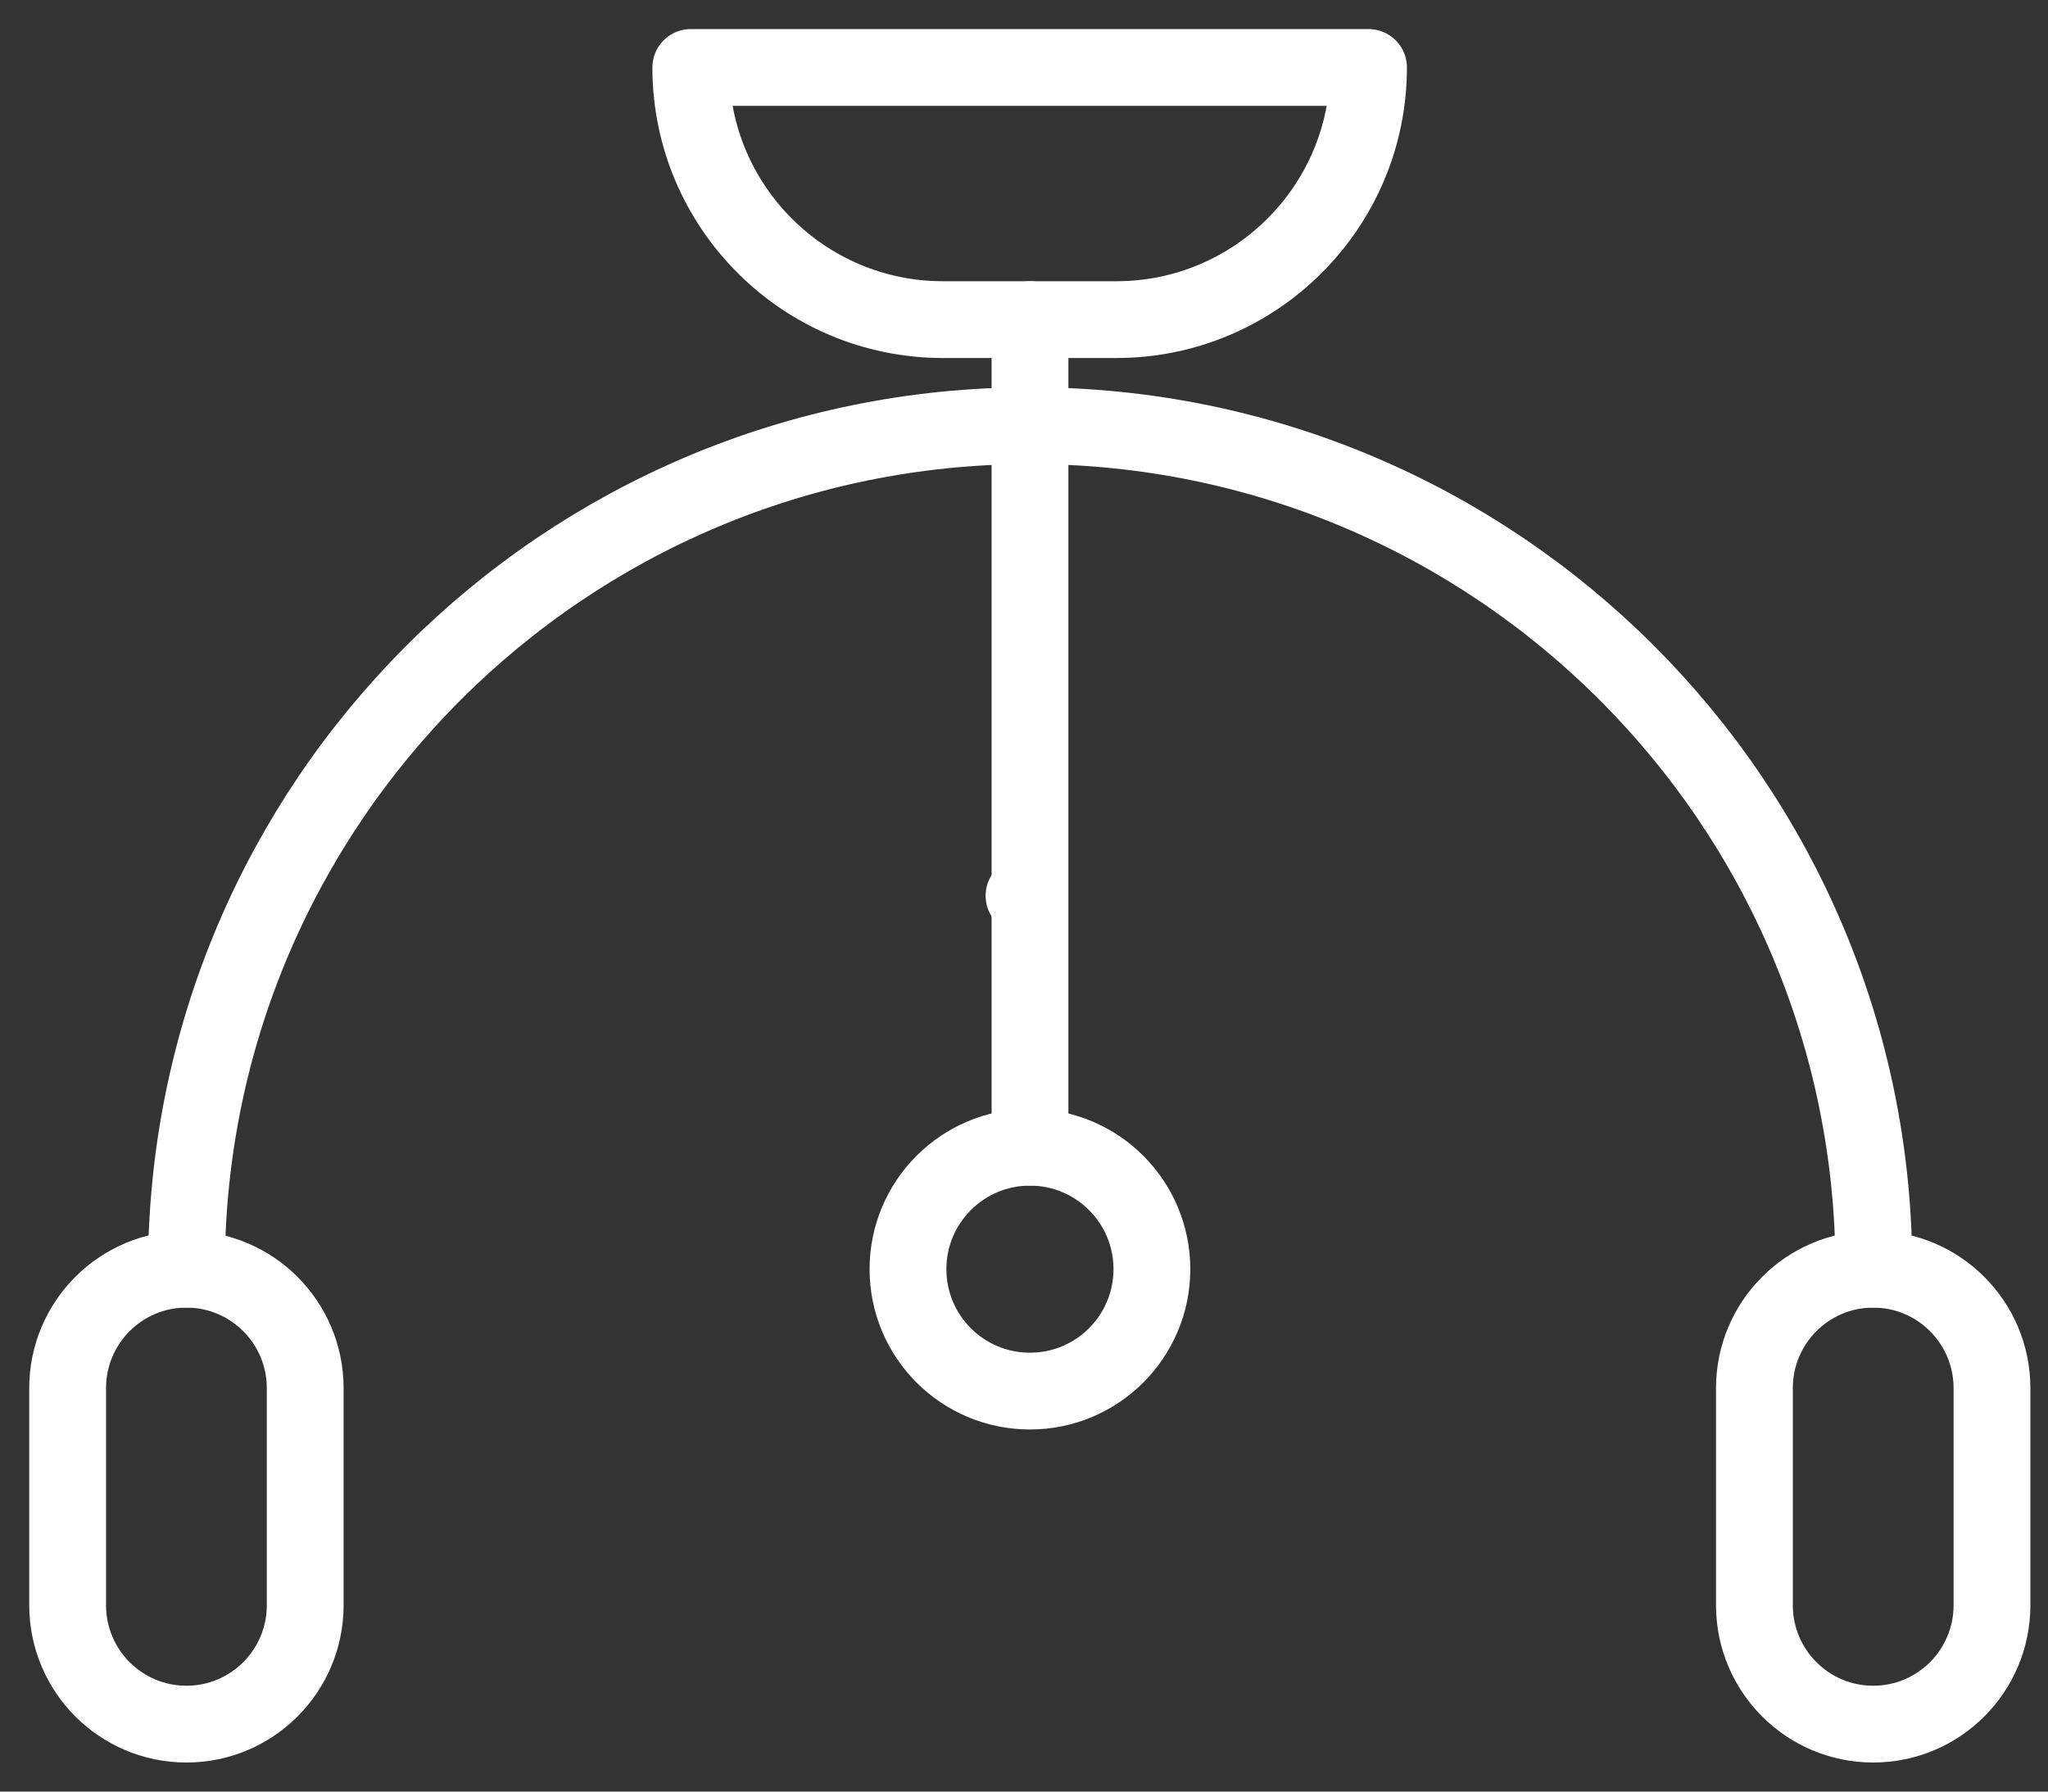
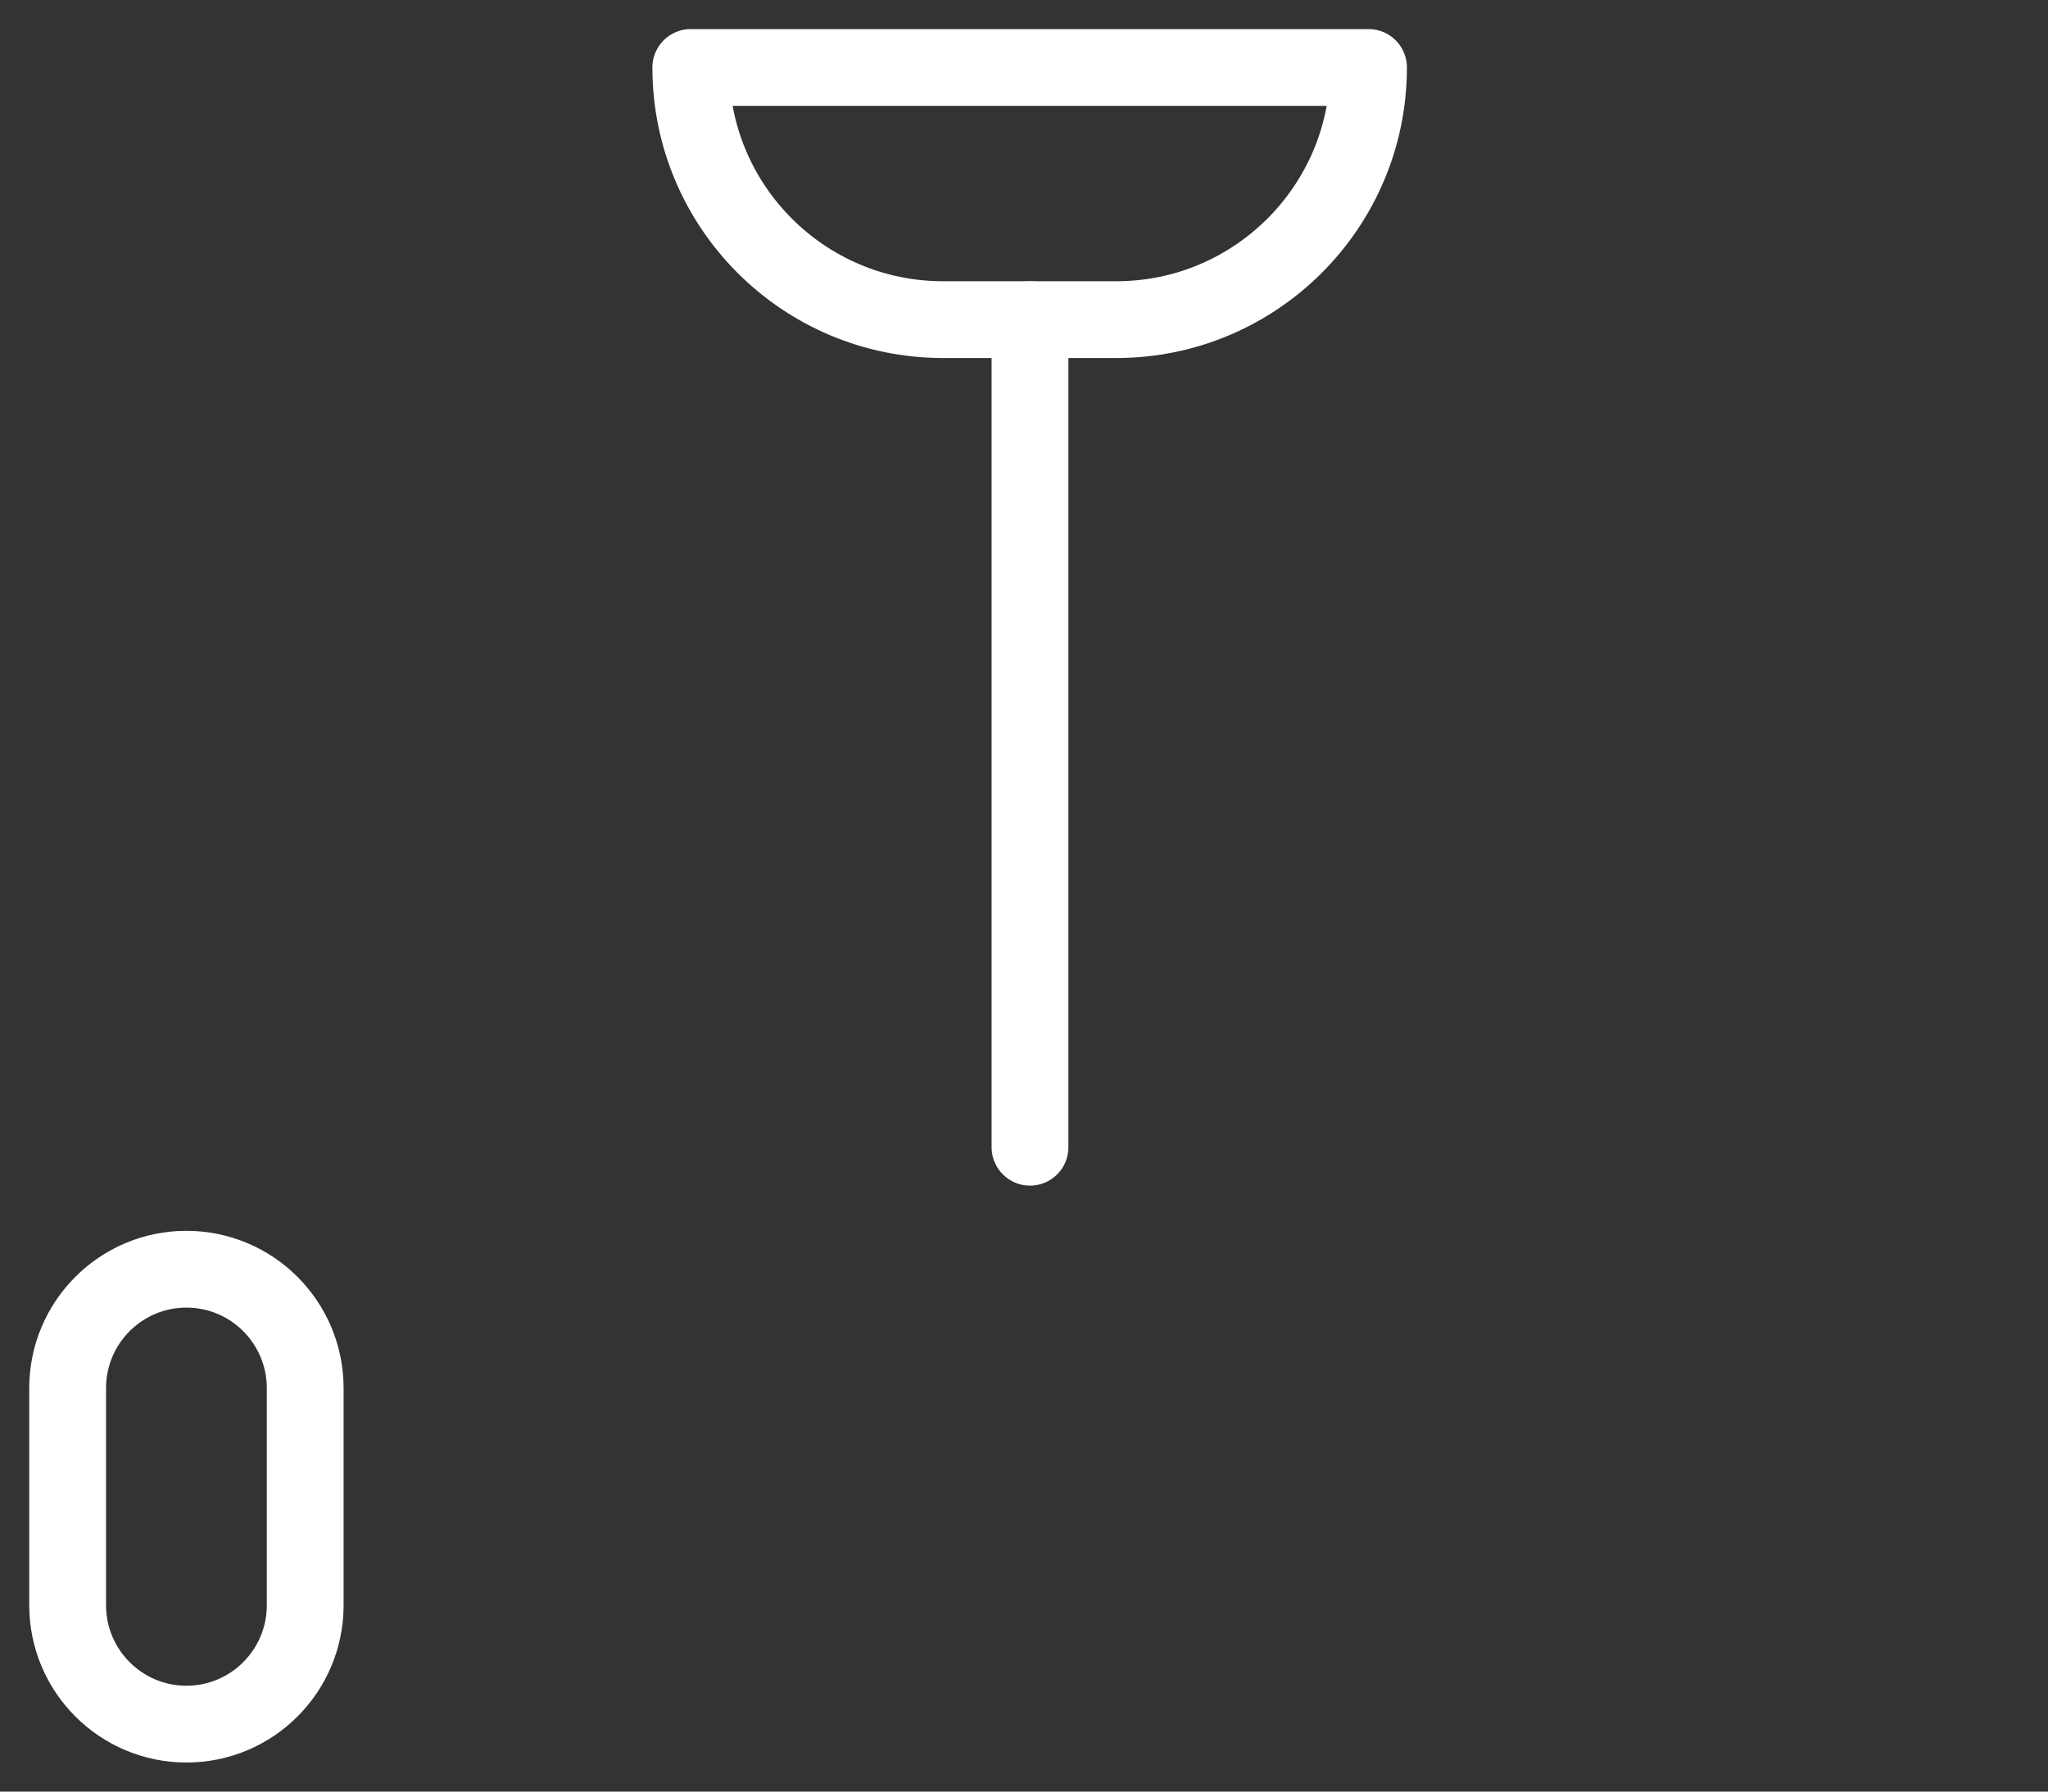
<svg xmlns="http://www.w3.org/2000/svg" id="enSmBLEJ0FT1" viewBox="0 0 40 35" shape-rendering="geometricPrecision" text-rendering="geometricPrecision">
  <rect x="0" y="0" width="40" height="35" fill="#333333" stroke="none" />
  <style>
#enSmBLEJ0FT8 {animation: enSmBLEJ0FT8_s_do 3000ms linear infinite normal forwards}@keyframes enSmBLEJ0FT8_s_do { 0% {stroke-dashoffset: 23.08} 16.667% {stroke-dashoffset: 23.08} 46.667% {stroke-dashoffset: 0} 100% {stroke-dashoffset: 0}} #enSmBLEJ0FT9 {animation: enSmBLEJ0FT9_s_do 3000ms linear infinite normal forwards}@keyframes enSmBLEJ0FT9_s_do { 0% {stroke-dashoffset: 23.08} 16.667% {stroke-dashoffset: 23.08} 46.667% {stroke-dashoffset: 0} 100% {stroke-dashoffset: 0}} #enSmBLEJ0FT15 {animation: enSmBLEJ0FT15_s_do 3000ms linear infinite normal forwards}@keyframes enSmBLEJ0FT15_s_do { 0% {stroke-dashoffset: -11.38} 23.333% {stroke-dashoffset: 0} 100% {stroke-dashoffset: 0}} #enSmBLEJ0FT16 {animation: enSmBLEJ0FT16_s_do 3000ms linear infinite normal forwards}@keyframes enSmBLEJ0FT16_s_do { 0% {stroke-dashoffset: -11.38} 23.333% {stroke-dashoffset: 0} 100% {stroke-dashoffset: 0}}
</style>
  <g clip-path="url(#enSmBLEJ0FT12)">
    <g>
-       <path d="M3.641,24.795c0-9.1,7.379-16.479,16.479-16.479s16.479,7.379,16.479,16.479" fill="none" stroke="#fff" stroke-width="1.5" stroke-linecap="round" stroke-linejoin="round" />
      <path d="M20.117,6.244v16.168" fill="none" stroke="#fff" stroke-width="1.5" stroke-linecap="round" stroke-linejoin="round" />
      <path d="M13.499,1.318h13.23c0,2.718-2.207,4.926-4.926,4.926h-3.385c-2.719,0-4.926-2.207-4.926-4.926h.006Z" fill="none" stroke="#fff" stroke-width="1.5" stroke-linecap="round" stroke-linejoin="round" />
      <path d="M5.961,27.119c0-1.283-1.039-2.324-2.32-2.324s-2.32,1.04-2.32,2.324v4.239c0,1.283,1.039,2.324,2.32,2.324s2.32-1.04,2.32-2.324v-4.239Z" fill="none" stroke="#fff" stroke-width="1.5" stroke-linecap="round" stroke-linejoin="round" />
      <path id="enSmBLEJ0FT8" d="M15.125,27.119c0-1.283-1.039-2.324-2.32-2.324-1.282,0-2.32,1.04-2.32,2.324v4.239c0,1.283,1.039,2.324,2.32,2.324c1.282,0,2.32-1.04,2.32-2.324v-4.239Z" transform="translate(.006 0)" fill="none" stroke="#fff" stroke-width="1.5" stroke-linecap="round" stroke-linejoin="round" stroke-dashoffset="23.08" stroke-dasharray="23.08" />
-       <path id="enSmBLEJ0FT9" d="M29.742,27.119c0-1.283-1.039-2.324-2.32-2.324-1.282,0-2.32,1.04-2.32,2.324v4.239c0,1.283,1.039,2.324,2.32,2.324c1.282,0,2.32-1.04,2.32-2.324v-4.239Z" transform="translate(.006 0)" fill="none" stroke="#fff" stroke-width="1.5" stroke-linecap="round" stroke-linejoin="round" stroke-dashoffset="23.08" stroke-dasharray="23.08" />
-       <path d="M38.906,27.119c0-1.283-1.039-2.324-2.32-2.324s-2.32,1.04-2.32,2.324v4.239c0,1.283,1.039,2.324,2.32,2.324s2.32-1.04,2.32-2.324v-4.239Z" fill="none" stroke="#fff" stroke-width="1.5" stroke-linecap="round" stroke-linejoin="round" />
-       <path d="M20.116,27.176c1.315,0,2.382-1.067,2.382-2.382s-1.066-2.382-2.382-2.382-2.382,1.066-2.382,2.382s1.066,2.382,2.382,2.382Z" fill="none" stroke="#fff" stroke-width="1.5" stroke-linecap="round" stroke-linejoin="round" />
    </g>
    <clipPath id="enSmBLEJ0FT12">
      <rect width="40" height="35" rx="0" ry="0" fill="#fff" />
    </clipPath>
  </g>
  <path d="" transform="translate(0 0)" fill="none" stroke="#3f5787" stroke-width="0.5" />
-   <path id="enSmBLEJ0FT15" d="M12.811,24.795q.796-6.77,7.297-7.297" transform="translate(-.108 0)" fill="none" stroke="#fff" stroke-width="1.5" stroke-linecap="round" stroke-dashoffset="-11.38" stroke-dasharray="11.38" />
  <path id="enSmBLEJ0FT16" d="M12.811,24.795q.796-6.77,7.297-7.297" transform="matrix(-1 0 0 1 40.228 0.002)" fill="none" stroke="#fff" stroke-width="1.5" stroke-linecap="round" stroke-dashoffset="-11.38" stroke-dasharray="11.38" />
</svg>